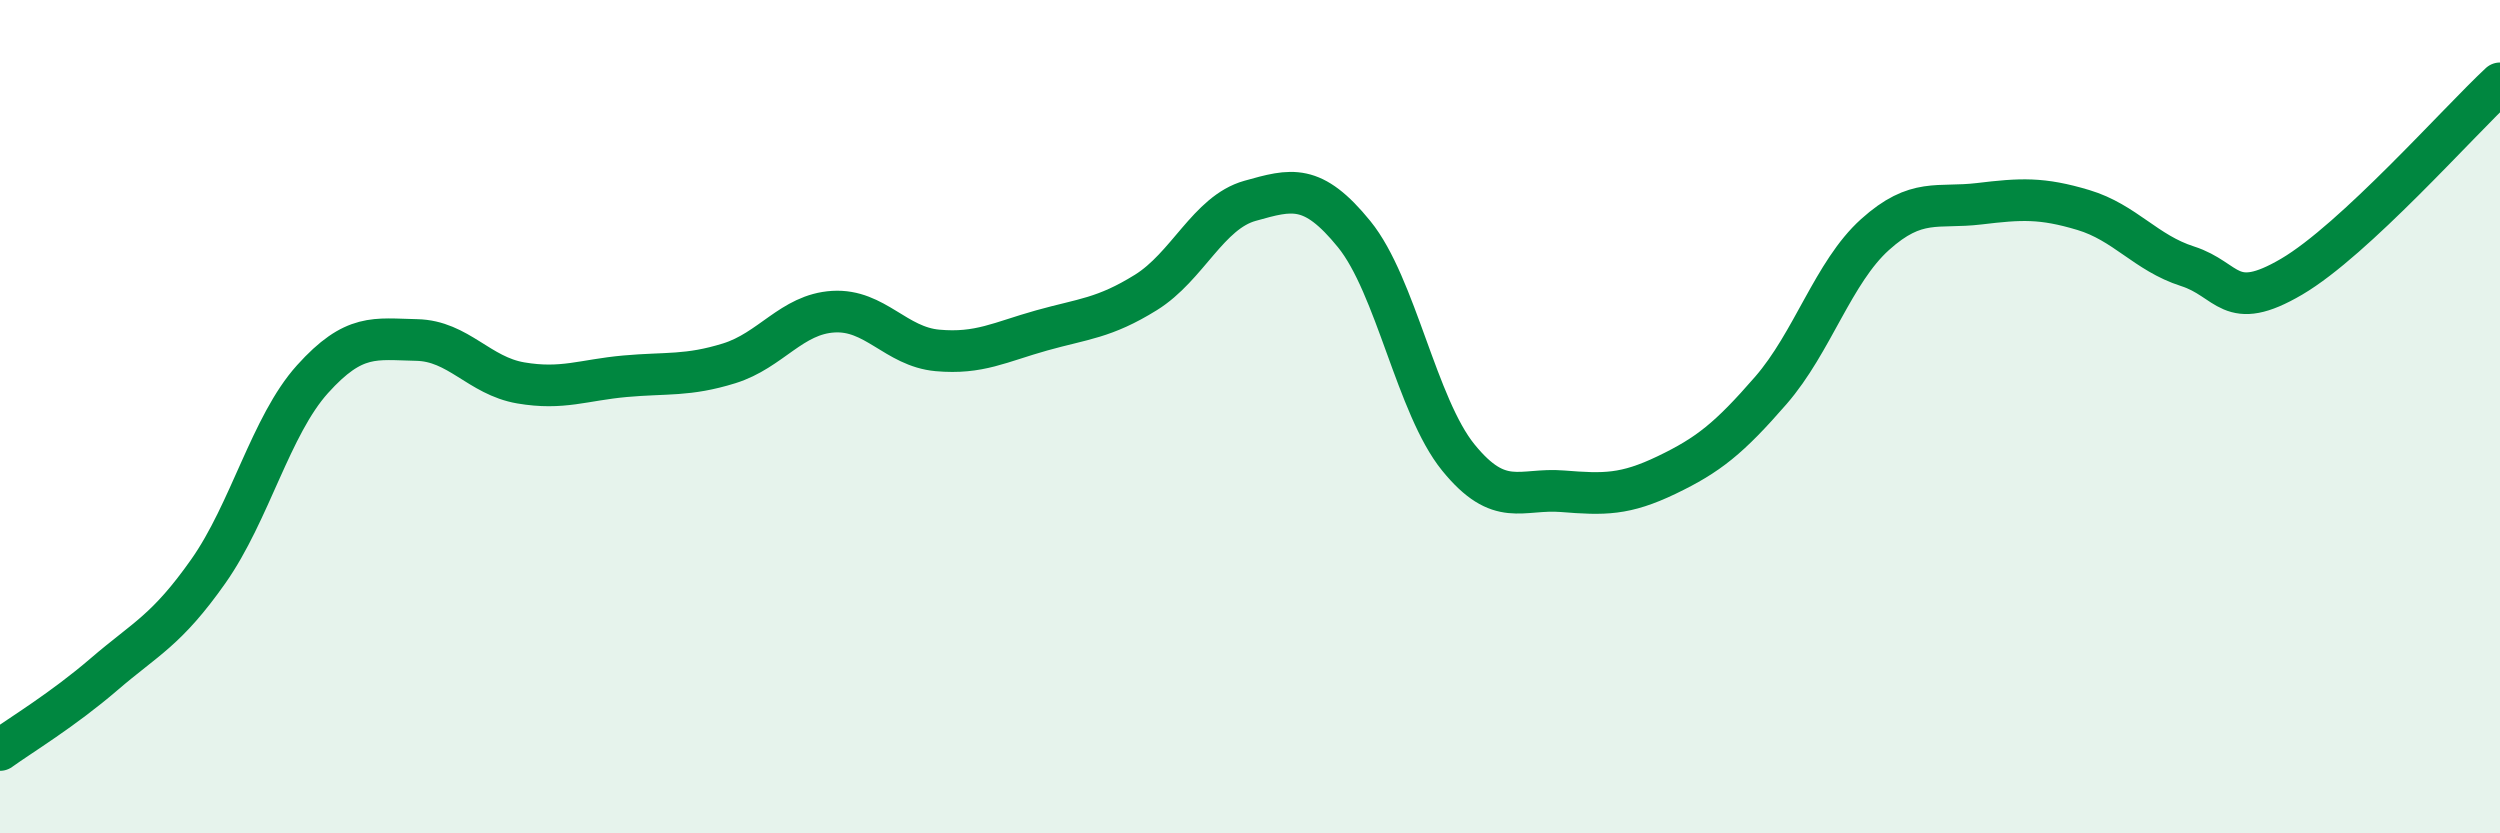
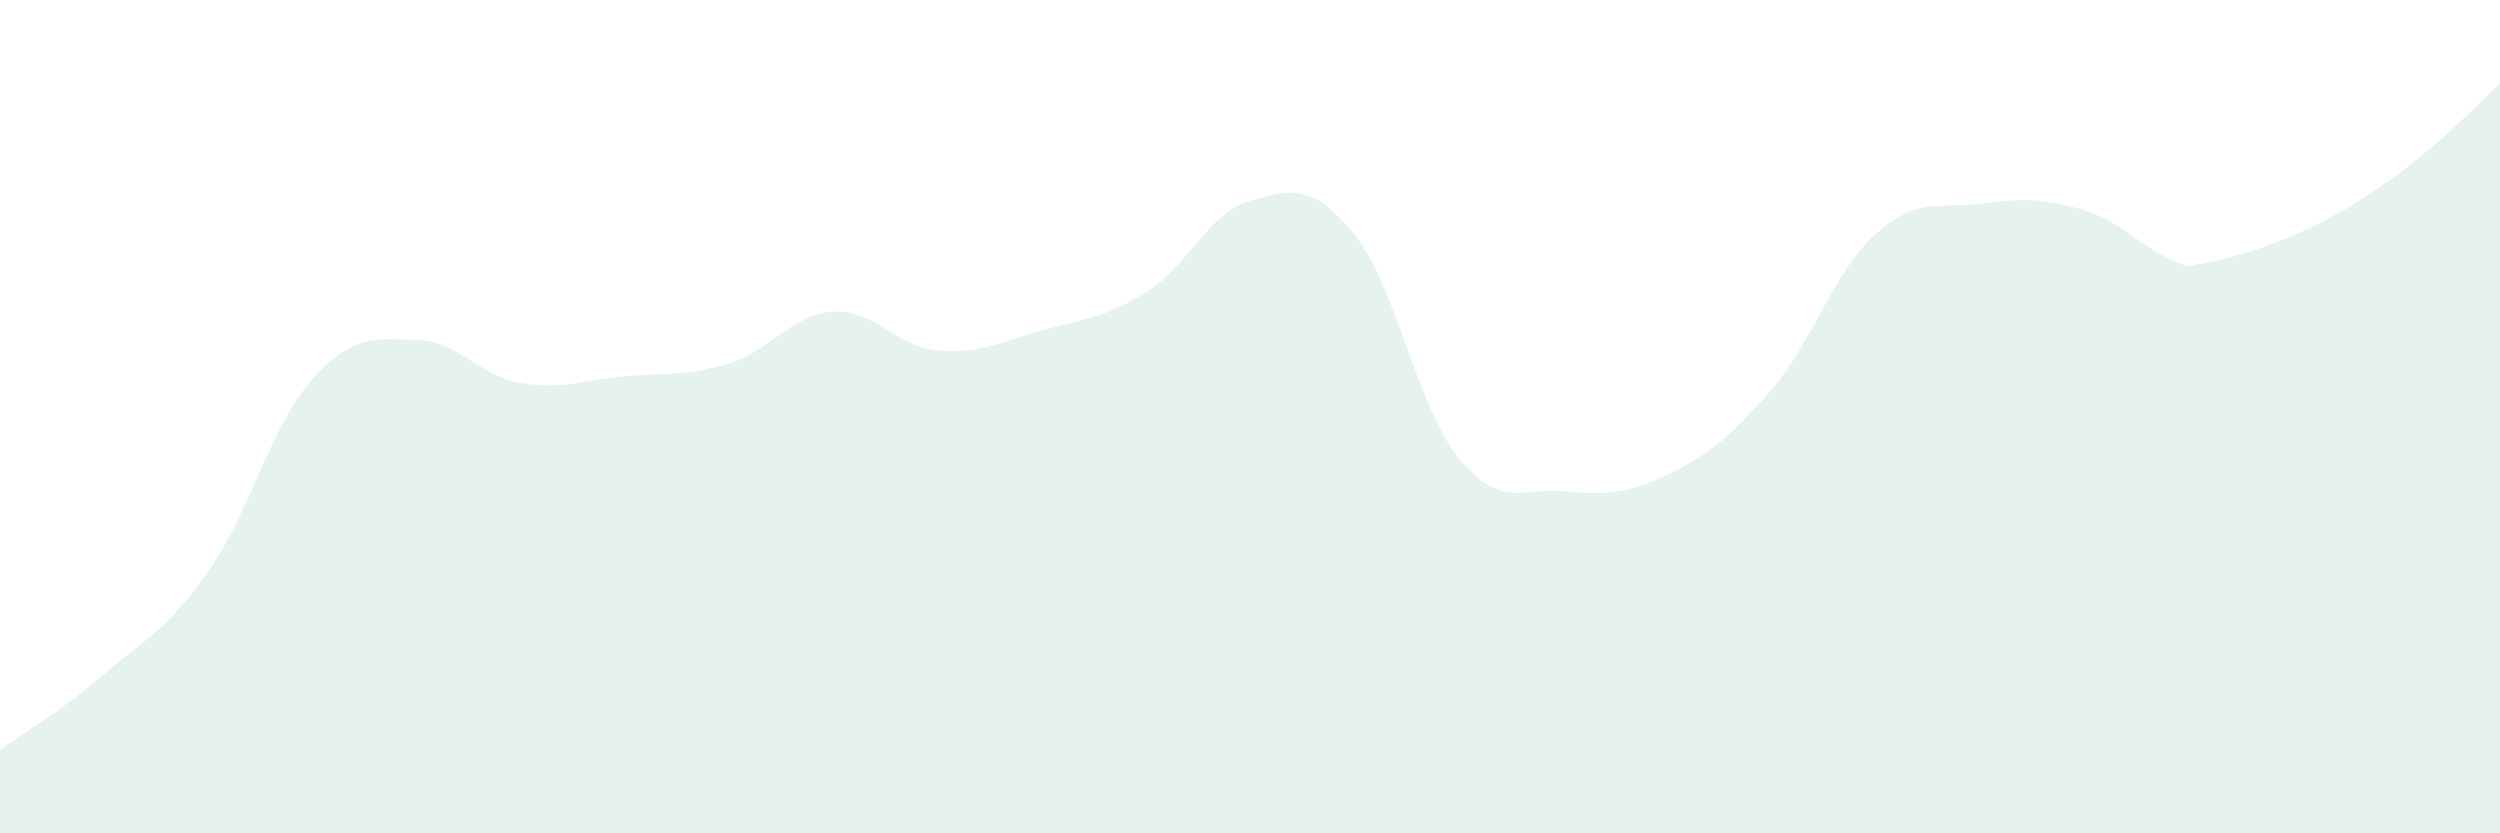
<svg xmlns="http://www.w3.org/2000/svg" width="60" height="20" viewBox="0 0 60 20">
-   <path d="M 0,18 C 0.5,17.64 1.5,17.04 2.5,16.18 C 3.5,15.32 4,15.13 5,13.71 C 6,12.29 6.5,10.21 7.5,9.1 C 8.5,7.99 9,8.14 10,8.16 C 11,8.18 11.5,9.02 12.5,9.19 C 13.5,9.36 14,9.12 15,9.03 C 16,8.94 16.5,9.03 17.5,8.72 C 18.5,8.41 19,7.54 20,7.48 C 21,7.42 21.5,8.32 22.5,8.41 C 23.5,8.5 24,8.21 25,7.93 C 26,7.65 26.5,7.64 27.5,7.02 C 28.5,6.4 29,5.1 30,4.82 C 31,4.54 31.5,4.39 32.5,5.62 C 33.5,6.85 34,9.75 35,10.98 C 36,12.21 36.5,11.71 37.5,11.79 C 38.5,11.87 39,11.88 40,11.4 C 41,10.92 41.5,10.52 42.5,9.37 C 43.5,8.22 44,6.53 45,5.63 C 46,4.73 46.5,5.01 47.5,4.89 C 48.5,4.77 49,4.74 50,5.04 C 51,5.34 51.5,6.07 52.5,6.39 C 53.5,6.71 53.5,7.52 55,6.64 C 56.5,5.76 59,2.93 60,2L60 20L0 20Z" fill="#008740" opacity="0.1" stroke-linecap="round" stroke-linejoin="round" />
-   <path d="M 0,18 C 0.5,17.64 1.5,17.04 2.5,16.18 C 3.5,15.32 4,15.13 5,13.71 C 6,12.29 6.5,10.21 7.5,9.1 C 8.5,7.99 9,8.14 10,8.16 C 11,8.18 11.5,9.02 12.5,9.19 C 13.5,9.36 14,9.12 15,9.03 C 16,8.94 16.5,9.03 17.5,8.72 C 18.5,8.41 19,7.54 20,7.48 C 21,7.42 21.5,8.32 22.5,8.41 C 23.5,8.5 24,8.21 25,7.93 C 26,7.65 26.5,7.64 27.5,7.02 C 28.5,6.4 29,5.1 30,4.82 C 31,4.54 31.5,4.39 32.5,5.62 C 33.5,6.85 34,9.75 35,10.98 C 36,12.21 36.5,11.71 37.5,11.79 C 38.5,11.87 39,11.88 40,11.4 C 41,10.92 41.5,10.52 42.5,9.37 C 43.5,8.22 44,6.53 45,5.63 C 46,4.73 46.5,5.01 47.5,4.89 C 48.5,4.77 49,4.74 50,5.04 C 51,5.34 51.5,6.07 52.5,6.39 C 53.5,6.71 53.5,7.52 55,6.64 C 56.5,5.76 59,2.93 60,2" stroke="#008740" stroke-width="1" fill="none" stroke-linecap="round" stroke-linejoin="round" />
+   <path d="M 0,18 C 0.5,17.64 1.5,17.04 2.5,16.18 C 3.5,15.32 4,15.13 5,13.71 C 6,12.29 6.5,10.21 7.5,9.1 C 8.5,7.99 9,8.14 10,8.16 C 11,8.18 11.5,9.02 12.5,9.19 C 13.5,9.36 14,9.12 15,9.03 C 16,8.94 16.5,9.03 17.5,8.72 C 18.5,8.41 19,7.54 20,7.48 C 21,7.42 21.5,8.32 22.5,8.41 C 23.5,8.5 24,8.21 25,7.93 C 26,7.65 26.5,7.64 27.5,7.02 C 28.5,6.4 29,5.1 30,4.82 C 31,4.54 31.5,4.39 32.5,5.62 C 33.5,6.85 34,9.75 35,10.98 C 36,12.21 36.5,11.71 37.5,11.79 C 38.5,11.87 39,11.88 40,11.4 C 41,10.92 41.5,10.52 42.5,9.37 C 43.5,8.22 44,6.53 45,5.63 C 46,4.73 46.5,5.01 47.5,4.89 C 48.5,4.77 49,4.74 50,5.04 C 51,5.34 51.5,6.07 52.5,6.39 C 56.5,5.76 59,2.93 60,2L60 20L0 20Z" fill="#008740" opacity="0.1" stroke-linecap="round" stroke-linejoin="round" />
</svg>